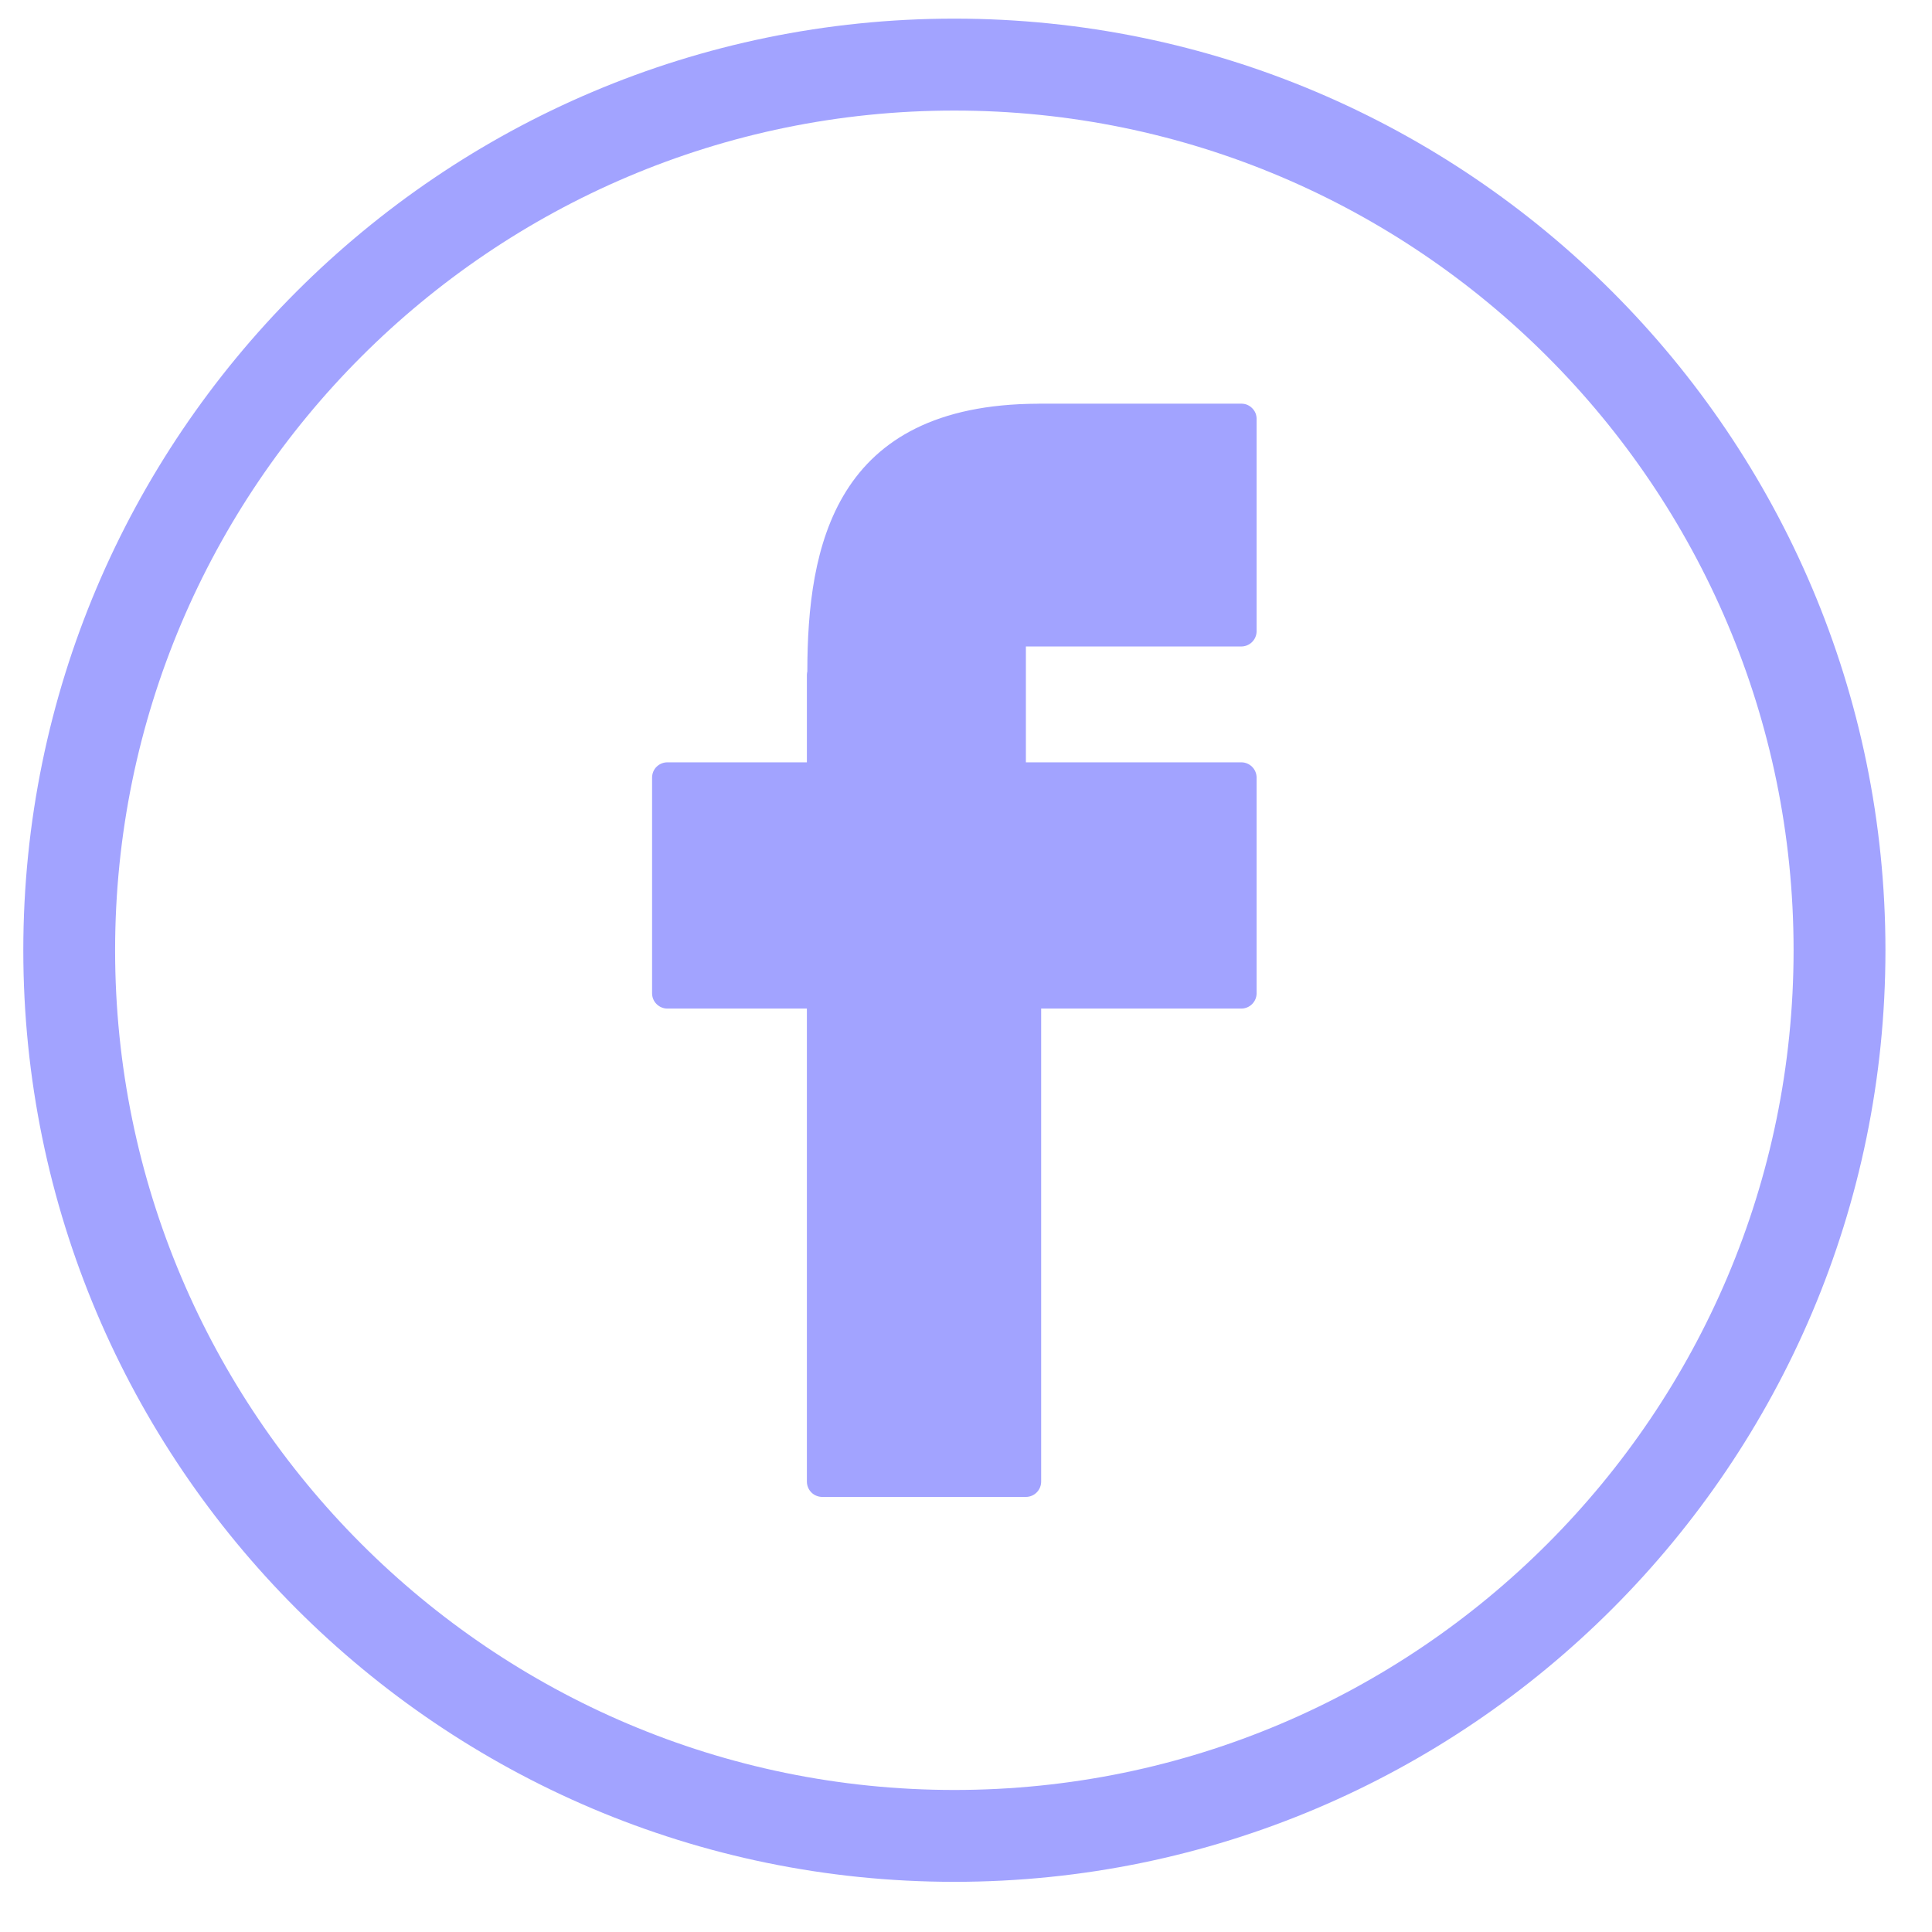
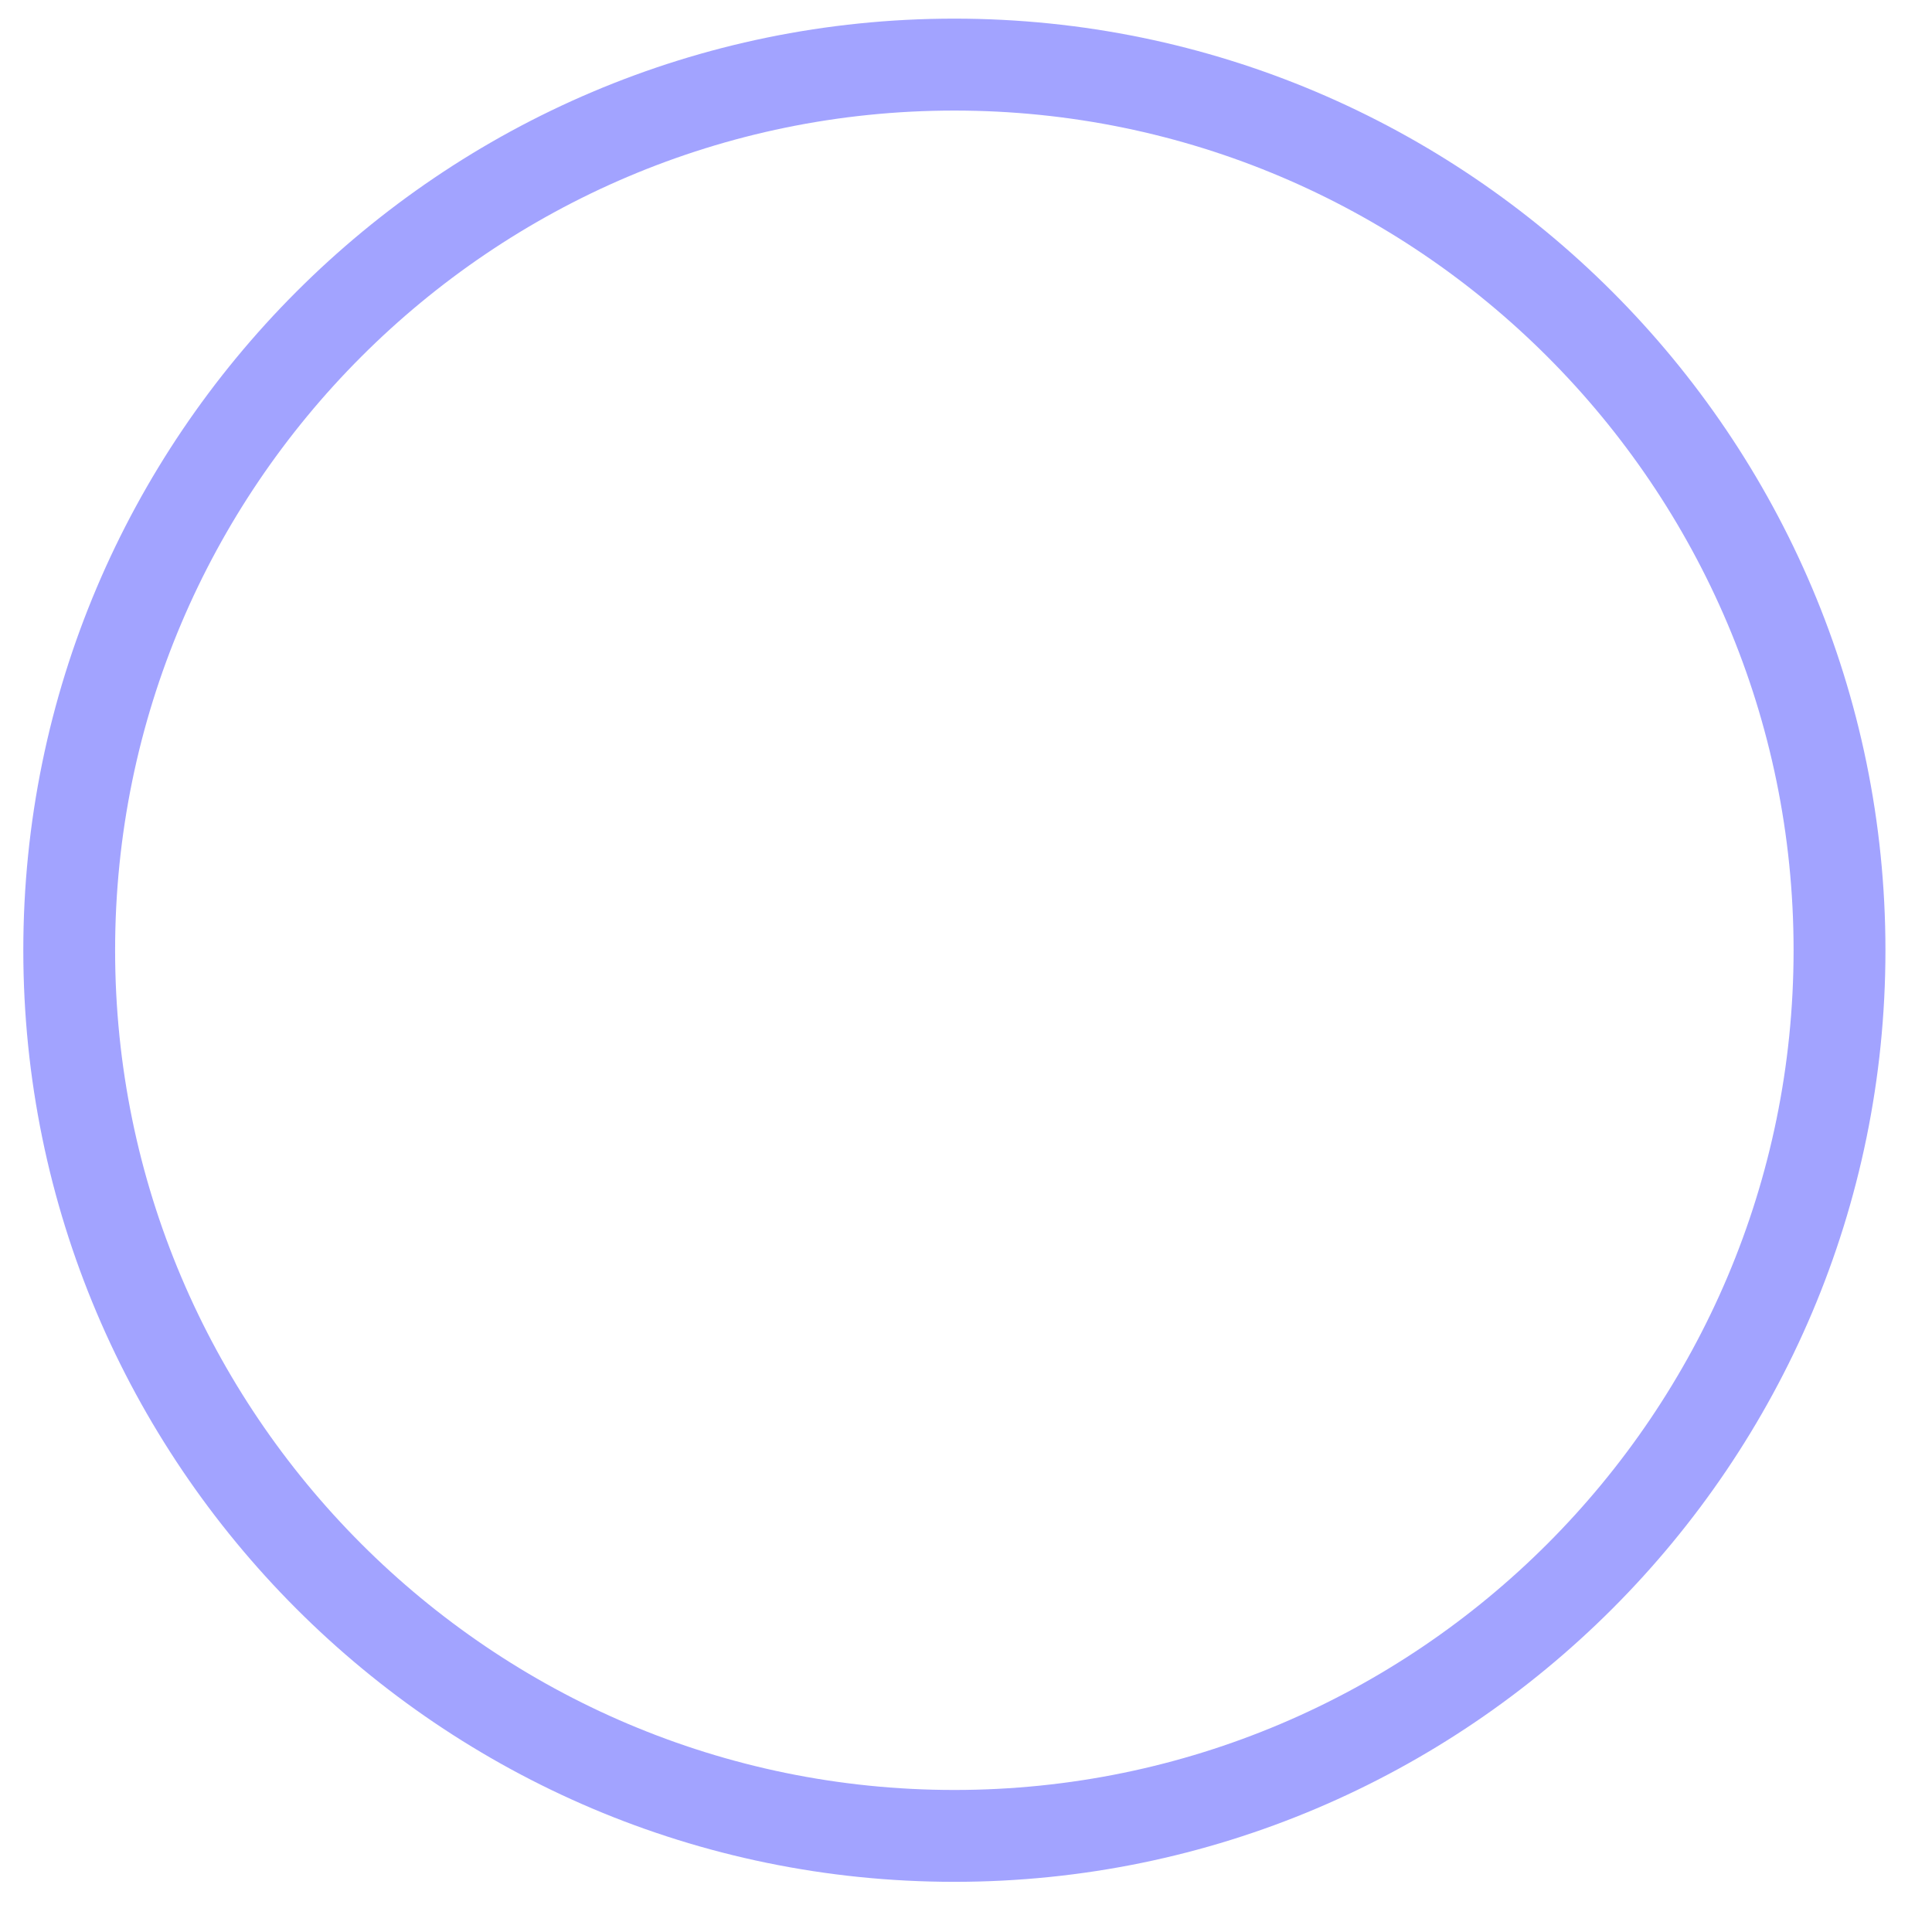
<svg xmlns="http://www.w3.org/2000/svg" width="31" height="31" viewBox="0 0 31 31" fill="none">
  <path d="M15.313 0.299C7.075 0.299 0.374 7.005 0.374 15.247C0.374 23.49 7.075 30.195 15.313 30.195C23.55 30.195 30.253 23.49 30.253 15.247C30.252 7.005 23.55 0.299 15.313 0.299ZM15.313 28.721C7.888 28.721 1.847 22.677 1.847 15.247C1.847 7.818 7.888 1.774 15.313 1.774C22.738 1.774 28.779 7.818 28.779 15.247C28.779 22.677 22.738 28.721 15.313 28.721Z" fill="#A2A3FF" />
-   <path d="M19.918 6.477H16.677C16.67 6.477 16.662 6.477 16.655 6.478C13.383 6.488 12.956 8.774 12.954 10.772C12.95 10.791 12.947 10.81 12.947 10.829V12.232H10.708C10.643 12.232 10.581 12.258 10.534 12.304C10.488 12.35 10.463 12.413 10.463 12.478V15.937C10.463 16.002 10.488 16.064 10.534 16.11C10.581 16.157 10.643 16.183 10.708 16.183H12.947V23.773C12.947 23.838 12.973 23.901 13.019 23.947C13.065 23.993 13.128 24.019 13.193 24.019H16.461C16.526 24.019 16.588 23.993 16.634 23.947C16.68 23.901 16.706 23.838 16.706 23.773V16.183H19.918C19.983 16.183 20.045 16.157 20.091 16.111C20.137 16.065 20.163 16.002 20.163 15.937V12.478C20.163 12.413 20.137 12.35 20.091 12.304C20.045 12.258 19.983 12.232 19.918 12.232H16.461V10.373H19.918C19.983 10.373 20.045 10.347 20.091 10.301C20.137 10.255 20.163 10.192 20.163 10.127V6.722C20.163 6.69 20.157 6.658 20.145 6.628C20.132 6.598 20.114 6.571 20.091 6.549C20.069 6.526 20.041 6.508 20.012 6.495C19.982 6.483 19.95 6.477 19.918 6.477Z" fill="#A2A3FF" />
</svg>